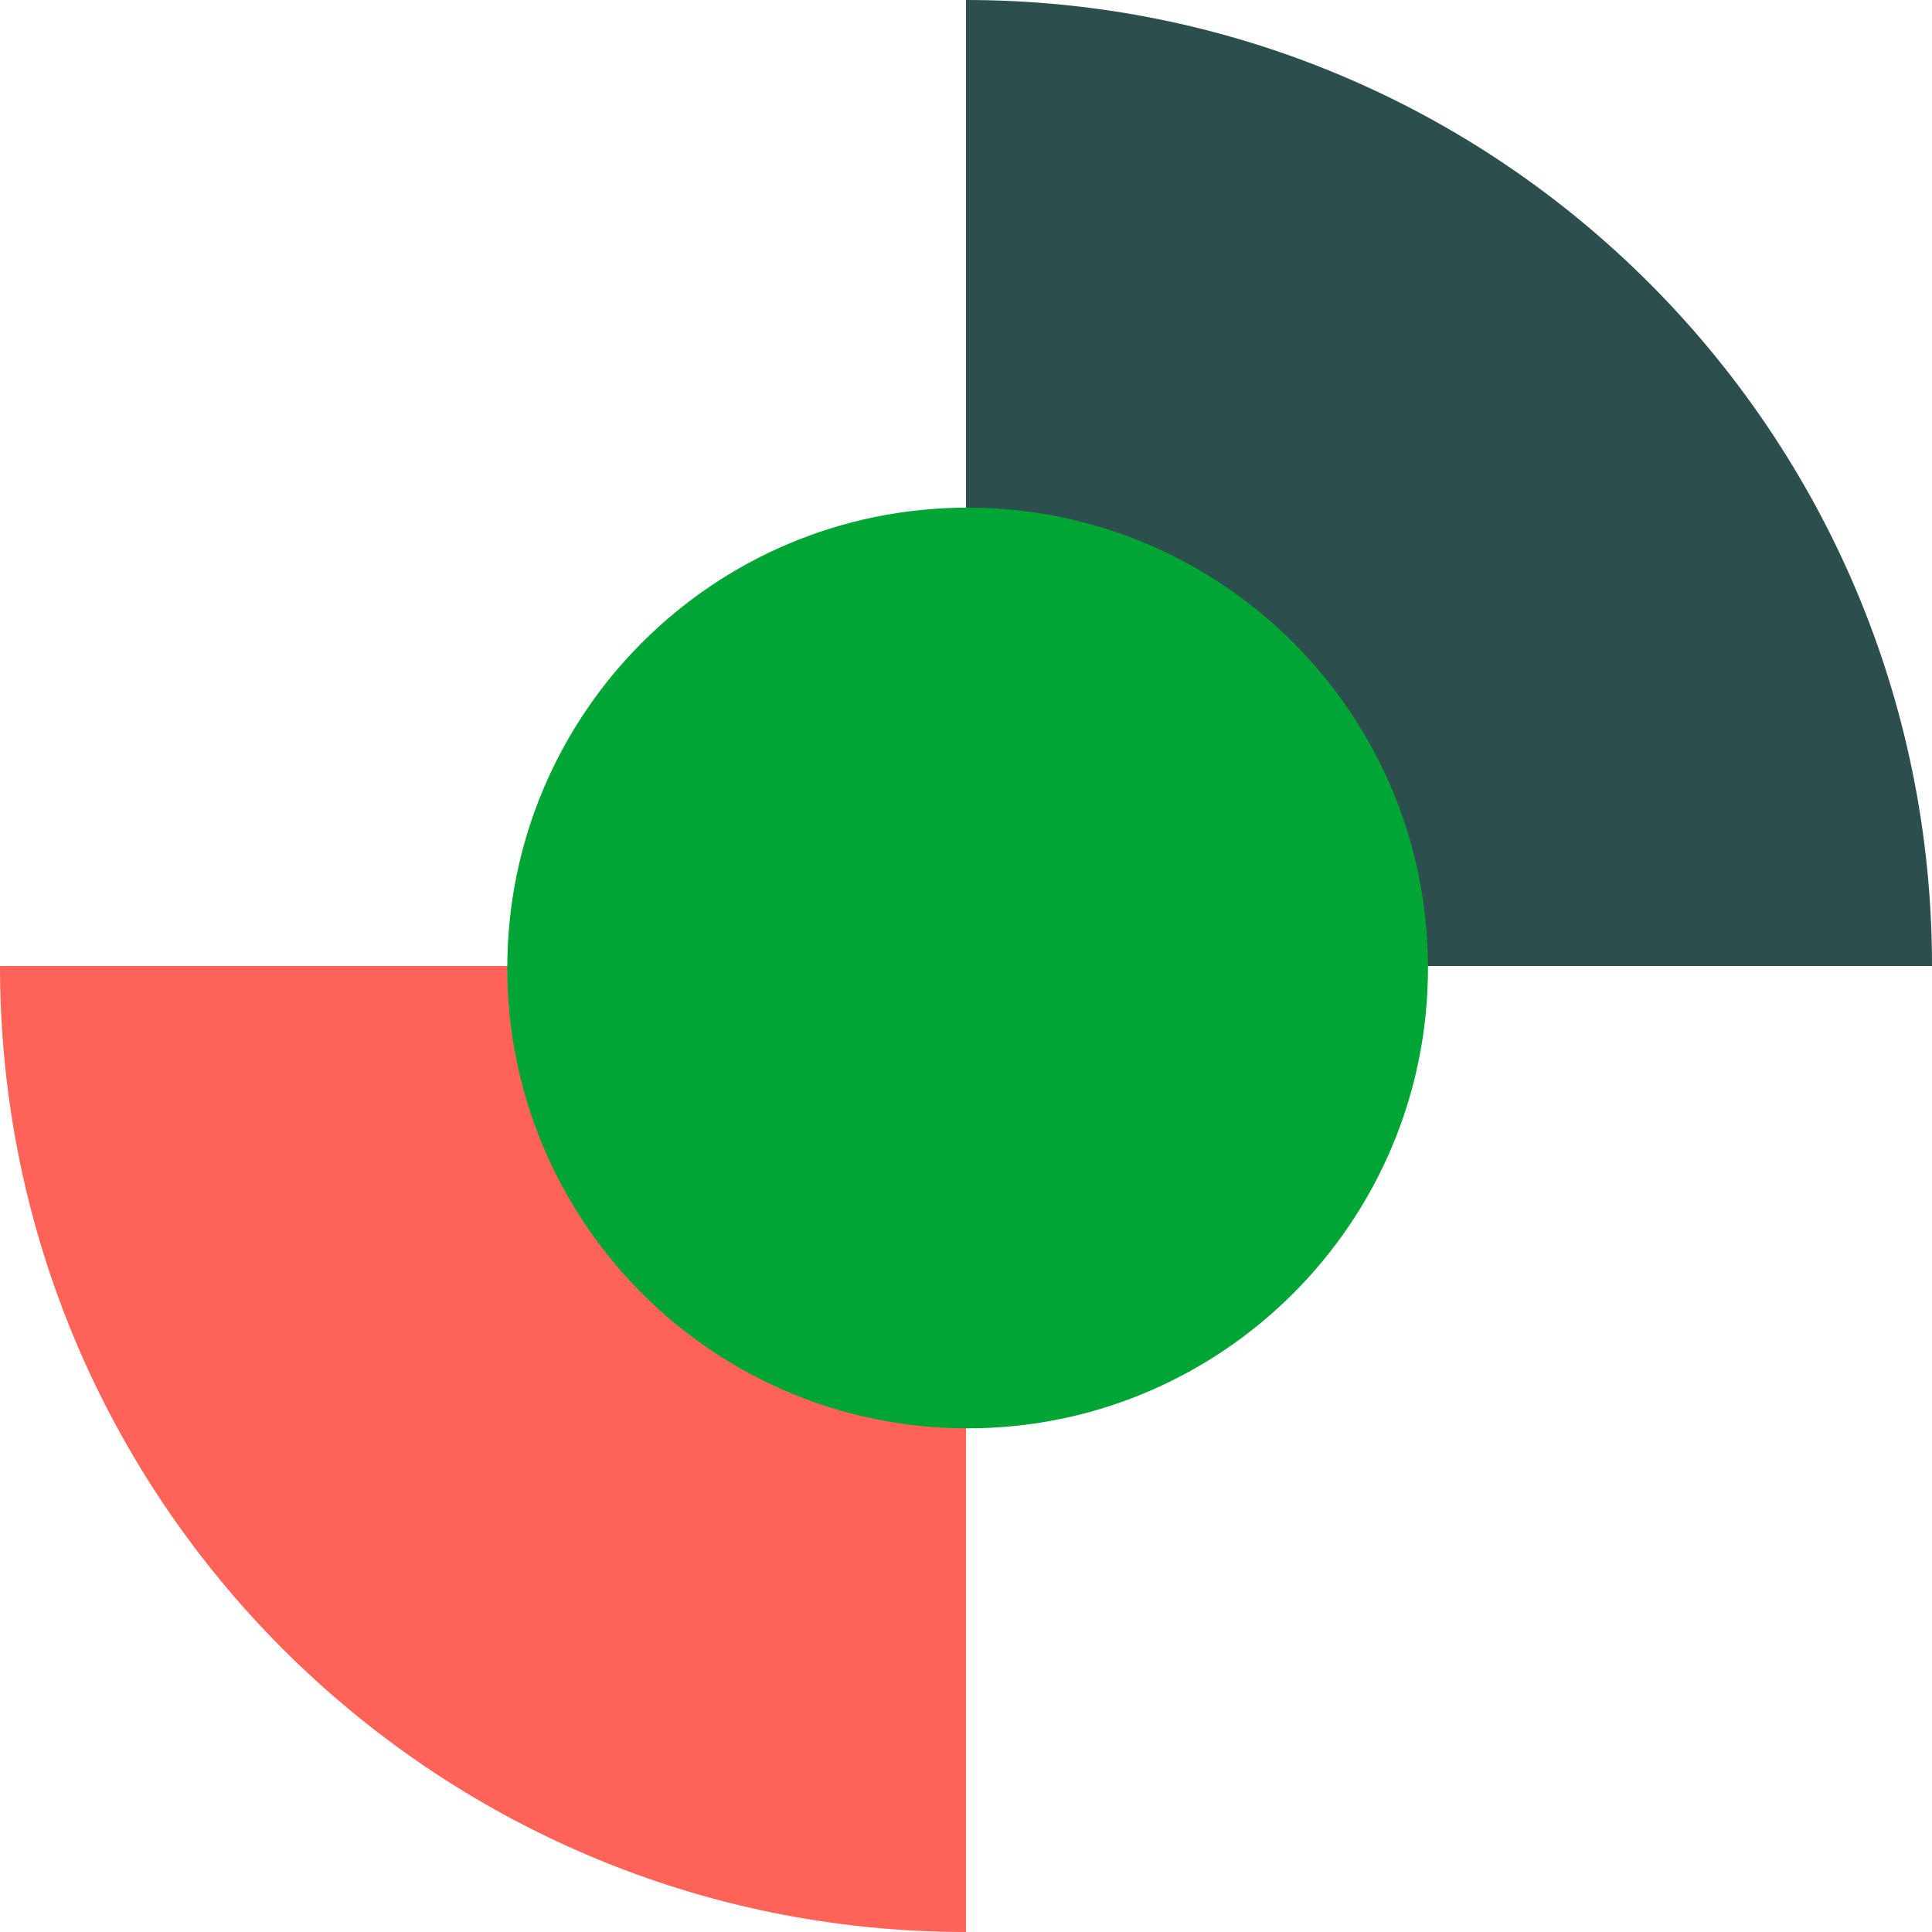
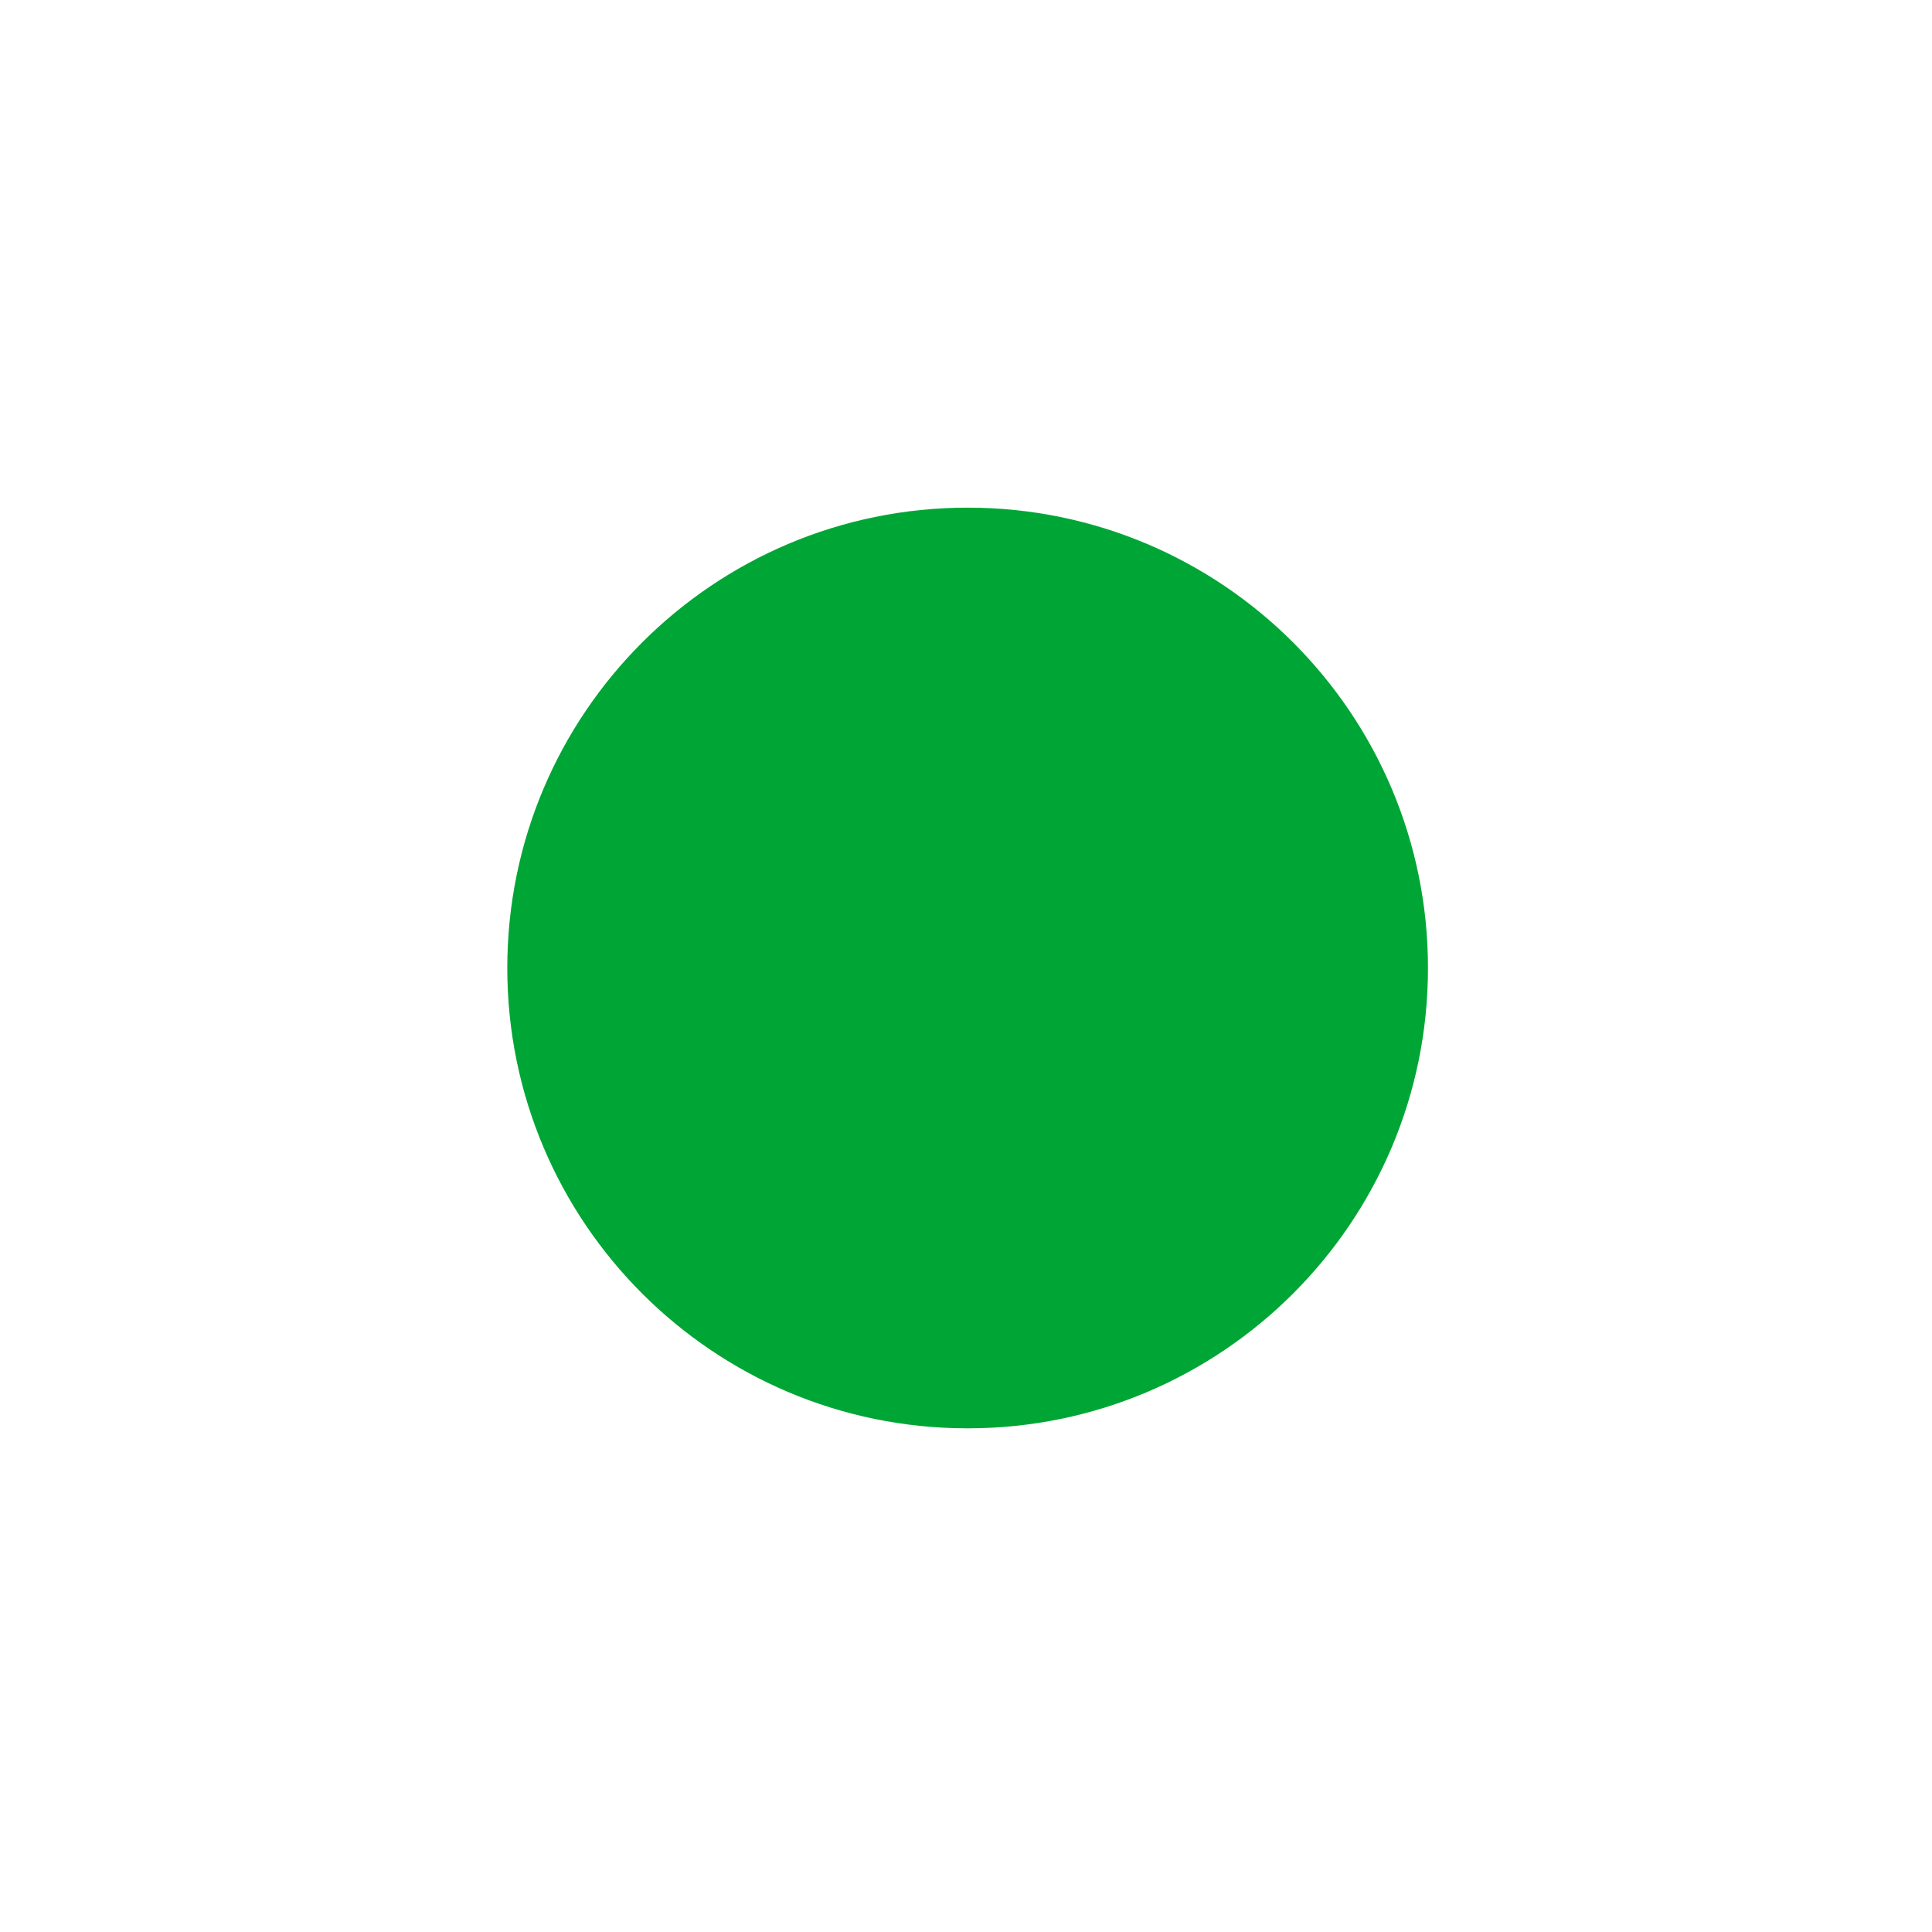
<svg xmlns="http://www.w3.org/2000/svg" width="1066" height="1066" viewBox="0 0 1066 1066" fill="none">
  <g clip-path="url(#clip0_105_1107)">
-     <path d="M0 533C0 827.4 238.6 1066 533 1066V533H0Z" fill="#FF6257" />
-     <path d="M533 533H1066C1066 238.6 827.4 0 533 0V533.2" fill="#2C4E4C" />
    <path d="M533.9 788.102C674.181 788.102 787.9 674.382 787.9 534.102C787.9 393.821 674.181 280.102 533.9 280.102C393.62 280.102 279.9 393.821 279.9 534.102C279.9 674.382 393.62 788.102 533.9 788.102Z" fill="#00A635" />
  </g>
  <defs>
    <clipPath id="clip0_105_1107">
      <rect width="1066" height="1066" fill="white" />
    </clipPath>
  </defs>
</svg>